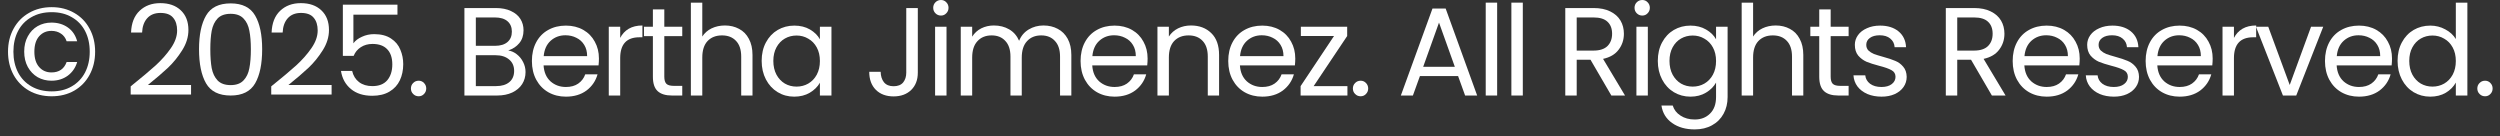
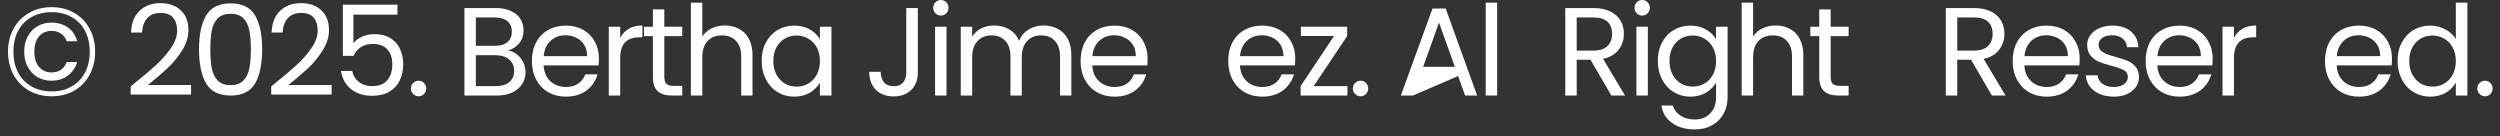
<svg xmlns="http://www.w3.org/2000/svg" width="239" height="13" viewBox="0 0 239 13" fill="none">
  <rect x="0" y="0" width="239" height="13" fill="#333333" stroke="none" />
  <path d="M4.942 0.684C5.75 0.684 6.47 0.868 7.102 1.236C7.734 1.596 8.222 2.1 8.566 2.748C8.918 3.388 9.094 4.12 9.094 4.944C9.094 5.768 8.918 6.504 8.566 7.152C8.222 7.792 7.734 8.296 7.102 8.664C6.47 9.024 5.75 9.204 4.942 9.204C4.126 9.204 3.402 9.024 2.77 8.664C2.138 8.296 1.646 7.792 1.294 7.152C0.942 6.504 0.766 5.768 0.766 4.944C0.766 4.12 0.942 3.388 1.294 2.748C1.646 2.1 2.138 1.596 2.77 1.236C3.402 0.868 4.126 0.684 4.942 0.684ZM4.942 1.164C4.198 1.164 3.55 1.324 2.998 1.644C2.446 1.956 2.022 2.396 1.726 2.964C1.43 3.532 1.282 4.192 1.282 4.944C1.282 5.688 1.43 6.348 1.726 6.924C2.022 7.492 2.446 7.936 2.998 8.256C3.55 8.576 4.198 8.736 4.942 8.736C5.678 8.736 6.318 8.576 6.862 8.256C7.414 7.936 7.838 7.492 8.134 6.924C8.43 6.348 8.578 5.688 8.578 4.944C8.578 4.192 8.43 3.532 8.134 2.964C7.838 2.396 7.414 1.956 6.862 1.644C6.318 1.324 5.678 1.164 4.942 1.164ZM4.918 2.16C4.438 2.16 3.998 2.272 3.598 2.496C3.206 2.72 2.894 3.044 2.662 3.468C2.43 3.884 2.314 4.372 2.314 4.932C2.314 5.492 2.43 5.984 2.662 6.408C2.894 6.824 3.206 7.148 3.598 7.38C3.998 7.604 4.438 7.716 4.918 7.716C5.518 7.716 6.038 7.556 6.478 7.236C6.918 6.908 7.218 6.472 7.378 5.928H6.37C6.13 6.592 5.646 6.924 4.918 6.924C4.438 6.924 4.046 6.752 3.742 6.408C3.438 6.064 3.286 5.576 3.286 4.944C3.286 4.304 3.438 3.812 3.742 3.468C4.046 3.124 4.438 2.952 4.918 2.952C5.27 2.952 5.574 3.04 5.83 3.216C6.086 3.384 6.266 3.628 6.37 3.948H7.378C7.226 3.38 6.93 2.94 6.49 2.628C6.05 2.316 5.526 2.16 4.918 2.16Z" fill="white" />
  <path d="M12.493 8.256C13.509 7.44 14.305 6.772 14.881 6.252C15.457 5.724 15.941 5.176 16.333 4.608C16.733 4.032 16.933 3.468 16.933 2.916C16.933 2.396 16.805 1.988 16.549 1.692C16.301 1.388 15.897 1.236 15.337 1.236C14.793 1.236 14.369 1.408 14.065 1.752C13.769 2.088 13.609 2.54 13.585 3.108H12.529C12.561 2.212 12.833 1.52 13.345 1.032C13.857 0.544 14.517 0.3 15.325 0.3C16.149 0.3 16.801 0.528 17.281 0.984C17.769 1.44 18.013 2.068 18.013 2.868C18.013 3.532 17.813 4.18 17.413 4.812C17.021 5.436 16.573 5.988 16.069 6.468C15.565 6.94 14.921 7.492 14.137 8.124H18.265V9.036H12.493V8.256Z" fill="white" />
  <path d="M19.027 4.704C19.027 3.328 19.251 2.256 19.699 1.488C20.147 0.712 20.931 0.324 22.051 0.324C23.163 0.324 23.943 0.712 24.391 1.488C24.839 2.256 25.063 3.328 25.063 4.704C25.063 6.104 24.839 7.192 24.391 7.968C23.943 8.744 23.163 9.132 22.051 9.132C20.931 9.132 20.147 8.744 19.699 7.968C19.251 7.192 19.027 6.104 19.027 4.704ZM23.983 4.704C23.983 4.008 23.935 3.42 23.839 2.94C23.751 2.452 23.563 2.06 23.275 1.764C22.995 1.468 22.587 1.32 22.051 1.32C21.507 1.32 21.091 1.468 20.803 1.764C20.523 2.06 20.335 2.452 20.239 2.94C20.151 3.42 20.107 4.008 20.107 4.704C20.107 5.424 20.151 6.028 20.239 6.516C20.335 7.004 20.523 7.396 20.803 7.692C21.091 7.988 21.507 8.136 22.051 8.136C22.587 8.136 22.995 7.988 23.275 7.692C23.563 7.396 23.751 7.004 23.839 6.516C23.935 6.028 23.983 5.424 23.983 4.704Z" fill="white" />
  <path d="M25.93 8.256C26.946 7.44 27.742 6.772 28.318 6.252C28.894 5.724 29.378 5.176 29.77 4.608C30.17 4.032 30.37 3.468 30.37 2.916C30.37 2.396 30.242 1.988 29.986 1.692C29.738 1.388 29.334 1.236 28.774 1.236C28.23 1.236 27.806 1.408 27.502 1.752C27.206 2.088 27.046 2.54 27.022 3.108H25.966C25.998 2.212 26.27 1.52 26.782 1.032C27.294 0.544 27.954 0.3 28.762 0.3C29.586 0.3 30.238 0.528 30.718 0.984C31.206 1.44 31.45 2.068 31.45 2.868C31.45 3.532 31.25 4.18 30.85 4.812C30.458 5.436 30.01 5.988 29.506 6.468C29.002 6.94 28.358 7.492 27.574 8.124H31.702V9.036H25.93V8.256Z" fill="white" />
  <path d="M37.997 1.404H33.785V4.14C33.969 3.884 34.241 3.676 34.601 3.516C34.961 3.348 35.349 3.264 35.765 3.264C36.429 3.264 36.969 3.404 37.385 3.684C37.801 3.956 38.097 4.312 38.273 4.752C38.457 5.184 38.549 5.644 38.549 6.132C38.549 6.708 38.441 7.224 38.225 7.68C38.009 8.136 37.677 8.496 37.229 8.76C36.789 9.024 36.241 9.156 35.585 9.156C34.745 9.156 34.065 8.94 33.545 8.508C33.025 8.076 32.709 7.5 32.597 6.78H33.665C33.769 7.236 33.989 7.592 34.325 7.848C34.661 8.104 35.085 8.232 35.597 8.232C36.229 8.232 36.705 8.044 37.025 7.668C37.345 7.284 37.505 6.78 37.505 6.156C37.505 5.532 37.345 5.052 37.025 4.716C36.705 4.372 36.233 4.2 35.609 4.2C35.185 4.2 34.813 4.304 34.493 4.512C34.181 4.712 33.953 4.988 33.809 5.34H32.777V0.444H37.997V1.404Z" fill="white" />
  <path d="M40.028 9.204C39.82 9.204 39.644 9.132 39.5 8.988C39.356 8.844 39.284 8.668 39.284 8.46C39.284 8.252 39.356 8.076 39.5 7.932C39.644 7.788 39.82 7.716 40.028 7.716C40.228 7.716 40.396 7.788 40.532 7.932C40.676 8.076 40.748 8.252 40.748 8.46C40.748 8.668 40.676 8.844 40.532 8.988C40.396 9.132 40.228 9.204 40.028 9.204Z" fill="white" />
  <path d="M48.587 4.824C48.891 4.872 49.166 4.996 49.414 5.196C49.67 5.396 49.87 5.644 50.014 5.94C50.166 6.236 50.242 6.552 50.242 6.888C50.242 7.312 50.135 7.696 49.919 8.04C49.703 8.376 49.386 8.644 48.971 8.844C48.562 9.036 48.078 9.132 47.519 9.132H44.398V0.768H47.398C47.967 0.768 48.45 0.864 48.85 1.056C49.251 1.24 49.55 1.492 49.751 1.812C49.95 2.132 50.05 2.492 50.05 2.892C50.05 3.388 49.914 3.8 49.642 4.128C49.379 4.448 49.026 4.68 48.587 4.824ZM45.49 4.38H47.327C47.839 4.38 48.234 4.26 48.514 4.02C48.794 3.78 48.934 3.448 48.934 3.024C48.934 2.6 48.794 2.268 48.514 2.028C48.234 1.788 47.831 1.668 47.303 1.668H45.49V4.38ZM47.422 8.232C47.967 8.232 48.391 8.104 48.694 7.848C48.998 7.592 49.151 7.236 49.151 6.78C49.151 6.316 48.99 5.952 48.67 5.688C48.35 5.416 47.922 5.28 47.386 5.28H45.49V8.232H47.422Z" fill="white" />
  <path d="M57.258 5.592C57.258 5.8 57.246 6.02 57.222 6.252H51.966C52.006 6.9 52.226 7.408 52.626 7.776C53.034 8.136 53.526 8.316 54.102 8.316C54.574 8.316 54.966 8.208 55.278 7.992C55.598 7.768 55.822 7.472 55.95 7.104H57.126C56.95 7.736 56.598 8.252 56.07 8.652C55.542 9.044 54.886 9.24 54.102 9.24C53.478 9.24 52.918 9.1 52.422 8.82C51.934 8.54 51.55 8.144 51.27 7.632C50.99 7.112 50.85 6.512 50.85 5.832C50.85 5.152 50.986 4.556 51.258 4.044C51.53 3.532 51.91 3.14 52.398 2.868C52.894 2.588 53.462 2.448 54.102 2.448C54.726 2.448 55.278 2.584 55.758 2.856C56.238 3.128 56.606 3.504 56.862 3.984C57.126 4.456 57.258 4.992 57.258 5.592ZM56.13 5.364C56.13 4.948 56.038 4.592 55.854 4.296C55.67 3.992 55.418 3.764 55.098 3.612C54.786 3.452 54.438 3.372 54.054 3.372C53.502 3.372 53.03 3.548 52.638 3.9C52.254 4.252 52.034 4.74 51.978 5.364H56.13Z" fill="white" />
  <path d="M59.291 3.624C59.483 3.248 59.755 2.956 60.107 2.748C60.467 2.54 60.903 2.436 61.415 2.436V3.564H61.127C59.903 3.564 59.291 4.228 59.291 5.556V9.132H58.199V2.556H59.291V3.624Z" fill="white" />
  <path d="M63.508 3.456V7.332C63.508 7.652 63.576 7.88 63.712 8.016C63.848 8.144 64.084 8.208 64.42 8.208H65.224V9.132H64.24C63.632 9.132 63.176 8.992 62.872 8.712C62.568 8.432 62.416 7.972 62.416 7.332V3.456H61.564V2.556H62.416V0.9H63.508V2.556H65.224V3.456H63.508Z" fill="white" />
  <path d="M69.311 2.436C69.807 2.436 70.255 2.544 70.655 2.76C71.055 2.968 71.367 3.284 71.591 3.708C71.823 4.132 71.939 4.648 71.939 5.256V9.132H70.859V5.412C70.859 4.756 70.695 4.256 70.367 3.912C70.039 3.56 69.591 3.384 69.023 3.384C68.447 3.384 67.987 3.564 67.643 3.924C67.307 4.284 67.139 4.808 67.139 5.496V9.132H66.047V0.252H67.139V3.492C67.355 3.156 67.651 2.896 68.027 2.712C68.411 2.528 68.839 2.436 69.311 2.436Z" fill="white" />
  <path d="M72.815 5.82C72.815 5.148 72.951 4.56 73.223 4.056C73.495 3.544 73.867 3.148 74.339 2.868C74.819 2.588 75.351 2.448 75.935 2.448C76.511 2.448 77.011 2.572 77.435 2.82C77.859 3.068 78.175 3.38 78.383 3.756V2.556H79.487V9.132H78.383V7.908C78.167 8.292 77.843 8.612 77.411 8.868C76.987 9.116 76.491 9.24 75.923 9.24C75.339 9.24 74.811 9.096 74.339 8.808C73.867 8.52 73.495 8.116 73.223 7.596C72.951 7.076 72.815 6.484 72.815 5.82ZM78.383 5.832C78.383 5.336 78.283 4.904 78.083 4.536C77.883 4.168 77.611 3.888 77.267 3.696C76.931 3.496 76.559 3.396 76.151 3.396C75.743 3.396 75.371 3.492 75.035 3.684C74.699 3.876 74.431 4.156 74.231 4.524C74.031 4.892 73.931 5.324 73.931 5.82C73.931 6.324 74.031 6.764 74.231 7.14C74.431 7.508 74.699 7.792 75.035 7.992C75.371 8.184 75.743 8.28 76.151 8.28C76.559 8.28 76.931 8.184 77.267 7.992C77.611 7.792 77.883 7.508 78.083 7.14C78.283 6.764 78.383 6.328 78.383 5.832Z" fill="white" />
  <path d="M87.743 0.768V6.948C87.743 7.636 87.531 8.188 87.107 8.604C86.683 9.012 86.123 9.216 85.427 9.216C84.723 9.216 84.159 9.008 83.735 8.592C83.311 8.168 83.099 7.592 83.099 6.864H84.191C84.199 7.272 84.303 7.604 84.503 7.86C84.711 8.116 85.019 8.244 85.427 8.244C85.835 8.244 86.139 8.124 86.339 7.884C86.539 7.636 86.639 7.324 86.639 6.948V0.768H87.743Z" fill="white" />
  <path d="M89.959 1.488C89.751 1.488 89.575 1.416 89.431 1.272C89.287 1.128 89.215 0.952 89.215 0.744C89.215 0.536 89.287 0.36 89.431 0.216C89.575 0.072 89.751 0 89.959 0C90.159 0 90.327 0.072 90.463 0.216C90.607 0.36 90.679 0.536 90.679 0.744C90.679 0.952 90.607 1.128 90.463 1.272C90.327 1.416 90.159 1.488 89.959 1.488ZM90.487 2.556V9.132H89.395V2.556H90.487Z" fill="white" />
  <path d="M99.756 2.436C100.268 2.436 100.724 2.544 101.124 2.76C101.524 2.968 101.84 3.284 102.072 3.708C102.304 4.132 102.42 4.648 102.42 5.256V9.132H101.34V5.412C101.34 4.756 101.176 4.256 100.848 3.912C100.528 3.56 100.092 3.384 99.54 3.384C98.972 3.384 98.52 3.568 98.184 3.936C97.848 4.296 97.68 4.82 97.68 5.508V9.132H96.6V5.412C96.6 4.756 96.436 4.256 96.108 3.912C95.788 3.56 95.352 3.384 94.8 3.384C94.232 3.384 93.78 3.568 93.444 3.936C93.108 4.296 92.94 4.82 92.94 5.508V9.132H91.848V2.556H92.94V3.504C93.156 3.16 93.444 2.896 93.804 2.712C94.172 2.528 94.576 2.436 95.016 2.436C95.568 2.436 96.056 2.56 96.48 2.808C96.904 3.056 97.22 3.42 97.428 3.9C97.612 3.436 97.916 3.076 98.34 2.82C98.764 2.564 99.236 2.436 99.756 2.436Z" fill="white" />
  <path d="M109.711 5.592C109.711 5.8 109.699 6.02 109.675 6.252H104.419C104.459 6.9 104.679 7.408 105.079 7.776C105.487 8.136 105.979 8.316 106.555 8.316C107.027 8.316 107.419 8.208 107.731 7.992C108.051 7.768 108.275 7.472 108.403 7.104H109.579C109.403 7.736 109.051 8.252 108.523 8.652C107.995 9.044 107.339 9.24 106.555 9.24C105.931 9.24 105.371 9.1 104.875 8.82C104.387 8.54 104.003 8.144 103.723 7.632C103.443 7.112 103.303 6.512 103.303 5.832C103.303 5.152 103.439 4.556 103.711 4.044C103.983 3.532 104.363 3.14 104.851 2.868C105.347 2.588 105.915 2.448 106.555 2.448C107.179 2.448 107.731 2.584 108.211 2.856C108.691 3.128 109.059 3.504 109.315 3.984C109.579 4.456 109.711 4.992 109.711 5.592ZM108.583 5.364C108.583 4.948 108.491 4.592 108.307 4.296C108.123 3.992 107.871 3.764 107.551 3.612C107.239 3.452 106.891 3.372 106.507 3.372C105.955 3.372 105.483 3.548 105.091 3.9C104.707 4.252 104.487 4.74 104.431 5.364H108.583Z" fill="white" />
-   <path d="M113.856 2.436C114.656 2.436 115.304 2.68 115.8 3.168C116.296 3.648 116.544 4.344 116.544 5.256V9.132H115.464V5.412C115.464 4.756 115.3 4.256 114.972 3.912C114.644 3.56 114.196 3.384 113.628 3.384C113.052 3.384 112.592 3.564 112.248 3.924C111.912 4.284 111.744 4.808 111.744 5.496V9.132H110.652V2.556H111.744V3.492C111.96 3.156 112.252 2.896 112.62 2.712C112.996 2.528 113.408 2.436 113.856 2.436Z" fill="white" />
  <path d="M123.828 5.592C123.828 5.8 123.816 6.02 123.792 6.252H118.536C118.576 6.9 118.796 7.408 119.196 7.776C119.604 8.136 120.096 8.316 120.672 8.316C121.144 8.316 121.536 8.208 121.848 7.992C122.168 7.768 122.392 7.472 122.52 7.104H123.696C123.52 7.736 123.168 8.252 122.64 8.652C122.112 9.044 121.456 9.24 120.672 9.24C120.048 9.24 119.488 9.1 118.992 8.82C118.504 8.54 118.12 8.144 117.84 7.632C117.56 7.112 117.42 6.512 117.42 5.832C117.42 5.152 117.556 4.556 117.828 4.044C118.1 3.532 118.48 3.14 118.968 2.868C119.464 2.588 120.032 2.448 120.672 2.448C121.296 2.448 121.848 2.584 122.328 2.856C122.808 3.128 123.176 3.504 123.432 3.984C123.696 4.456 123.828 4.992 123.828 5.592ZM122.7 5.364C122.7 4.948 122.608 4.592 122.424 4.296C122.24 3.992 121.988 3.764 121.668 3.612C121.356 3.452 121.008 3.372 120.624 3.372C120.072 3.372 119.6 3.548 119.208 3.9C118.824 4.252 118.604 4.74 118.548 5.364H122.7Z" fill="white" />
  <path d="M125.586 8.232H128.814V9.132H124.338V8.232L127.53 3.444H124.362V2.556H128.79V3.444L125.586 8.232Z" fill="white" />
  <path d="M130.079 9.204C129.871 9.204 129.695 9.132 129.551 8.988C129.407 8.844 129.335 8.668 129.335 8.46C129.335 8.252 129.407 8.076 129.551 7.932C129.695 7.788 129.871 7.716 130.079 7.716C130.279 7.716 130.447 7.788 130.583 7.932C130.727 8.076 130.799 8.252 130.799 8.46C130.799 8.668 130.727 8.844 130.583 8.988C130.447 9.132 130.279 9.204 130.079 9.204Z" fill="white" />
-   <path d="M139.393 7.272H135.745L135.073 9.132H133.921L136.945 0.816H138.205L141.217 9.132H140.065L139.393 7.272ZM139.081 6.384L137.569 2.16L136.057 6.384H139.081Z" fill="white" />
+   <path d="M139.393 7.272L135.073 9.132H133.921L136.945 0.816H138.205L141.217 9.132H140.065L139.393 7.272ZM139.081 6.384L137.569 2.16L136.057 6.384H139.081Z" fill="white" />
  <path d="M143.127 0.252V9.132H142.035V0.252H143.127Z" fill="white" />
-   <path d="M145.58 0.252V9.132H144.488V0.252H145.58Z" fill="white" />
  <path d="M154.045 9.132L152.053 5.712H150.733V9.132H149.641V0.768H152.341C152.973 0.768 153.505 0.876 153.937 1.092C154.377 1.308 154.705 1.6 154.921 1.968C155.137 2.336 155.245 2.756 155.245 3.228C155.245 3.804 155.077 4.312 154.741 4.752C154.413 5.192 153.917 5.484 153.253 5.628L155.353 9.132H154.045ZM150.733 4.836H152.341C152.933 4.836 153.377 4.692 153.673 4.404C153.969 4.108 154.117 3.716 154.117 3.228C154.117 2.732 153.969 2.348 153.673 2.076C153.385 1.804 152.941 1.668 152.341 1.668H150.733V4.836Z" fill="white" />
  <path d="M157.005 1.488C156.797 1.488 156.621 1.416 156.477 1.272C156.333 1.128 156.261 0.952 156.261 0.744C156.261 0.536 156.333 0.36 156.477 0.216C156.621 0.072 156.797 0 157.005 0C157.205 0 157.373 0.072 157.509 0.216C157.653 0.36 157.725 0.536 157.725 0.744C157.725 0.952 157.653 1.128 157.509 1.272C157.373 1.416 157.205 1.488 157.005 1.488ZM157.533 2.556V9.132H156.441V2.556H157.533Z" fill="white" />
  <path d="M161.607 2.448C162.175 2.448 162.671 2.572 163.095 2.82C163.527 3.068 163.847 3.38 164.055 3.756V2.556H165.159V9.276C165.159 9.876 165.031 10.408 164.775 10.872C164.519 11.344 164.151 11.712 163.671 11.976C163.199 12.24 162.647 12.372 162.015 12.372C161.151 12.372 160.431 12.168 159.855 11.76C159.279 11.352 158.939 10.796 158.835 10.092H159.915C160.035 10.492 160.283 10.812 160.659 11.052C161.035 11.3 161.487 11.424 162.015 11.424C162.615 11.424 163.103 11.236 163.479 10.86C163.863 10.484 164.055 9.956 164.055 9.276V7.896C163.839 8.28 163.519 8.6 163.095 8.856C162.671 9.112 162.175 9.24 161.607 9.24C161.023 9.24 160.491 9.096 160.011 8.808C159.539 8.52 159.167 8.116 158.895 7.596C158.623 7.076 158.487 6.484 158.487 5.82C158.487 5.148 158.623 4.56 158.895 4.056C159.167 3.544 159.539 3.148 160.011 2.868C160.491 2.588 161.023 2.448 161.607 2.448ZM164.055 5.832C164.055 5.336 163.955 4.904 163.755 4.536C163.555 4.168 163.283 3.888 162.939 3.696C162.603 3.496 162.231 3.396 161.823 3.396C161.415 3.396 161.043 3.492 160.707 3.684C160.371 3.876 160.103 4.156 159.903 4.524C159.703 4.892 159.603 5.324 159.603 5.82C159.603 6.324 159.703 6.764 159.903 7.14C160.103 7.508 160.371 7.792 160.707 7.992C161.043 8.184 161.415 8.28 161.823 8.28C162.231 8.28 162.603 8.184 162.939 7.992C163.283 7.792 163.555 7.508 163.755 7.14C163.955 6.764 164.055 6.328 164.055 5.832Z" fill="white" />
  <path d="M169.768 2.436C170.264 2.436 170.712 2.544 171.112 2.76C171.512 2.968 171.824 3.284 172.048 3.708C172.28 4.132 172.396 4.648 172.396 5.256V9.132H171.316V5.412C171.316 4.756 171.152 4.256 170.824 3.912C170.496 3.56 170.048 3.384 169.48 3.384C168.904 3.384 168.444 3.564 168.1 3.924C167.764 4.284 167.596 4.808 167.596 5.496V9.132H166.504V0.252H167.596V3.492C167.812 3.156 168.108 2.896 168.484 2.712C168.868 2.528 169.296 2.436 169.768 2.436Z" fill="white" />
  <path d="M175.012 3.456V7.332C175.012 7.652 175.08 7.88 175.216 8.016C175.352 8.144 175.588 8.208 175.924 8.208H176.728V9.132H175.744C175.136 9.132 174.68 8.992 174.376 8.712C174.072 8.432 173.92 7.972 173.92 7.332V3.456H173.068V2.556H173.92V0.9H175.012V2.556H176.728V3.456H175.012Z" fill="white" />
-   <path d="M179.879 9.24C179.375 9.24 178.923 9.156 178.523 8.988C178.123 8.812 177.807 8.572 177.575 8.268C177.343 7.956 177.215 7.6 177.191 7.2H178.319C178.351 7.528 178.503 7.796 178.775 8.004C179.055 8.212 179.419 8.316 179.867 8.316C180.283 8.316 180.611 8.224 180.851 8.04C181.091 7.856 181.211 7.624 181.211 7.344C181.211 7.056 181.083 6.844 180.827 6.708C180.571 6.564 180.175 6.424 179.639 6.288C179.151 6.16 178.751 6.032 178.439 5.904C178.135 5.768 177.871 5.572 177.647 5.316C177.431 5.052 177.323 4.708 177.323 4.284C177.323 3.948 177.423 3.64 177.623 3.36C177.823 3.08 178.107 2.86 178.475 2.7C178.843 2.532 179.263 2.448 179.735 2.448C180.463 2.448 181.051 2.632 181.499 3C181.947 3.368 182.187 3.872 182.219 4.512H181.127C181.103 4.168 180.963 3.892 180.707 3.684C180.459 3.476 180.123 3.372 179.699 3.372C179.307 3.372 178.995 3.456 178.763 3.624C178.531 3.792 178.415 4.012 178.415 4.284C178.415 4.5 178.483 4.68 178.619 4.824C178.763 4.96 178.939 5.072 179.147 5.16C179.363 5.24 179.659 5.332 180.035 5.436C180.507 5.564 180.891 5.692 181.187 5.82C181.483 5.94 181.735 6.124 181.943 6.372C182.159 6.62 182.271 6.944 182.279 7.344C182.279 7.704 182.179 8.028 181.979 8.316C181.779 8.604 181.495 8.832 181.127 9C180.767 9.16 180.351 9.24 179.879 9.24Z" fill="white" />
  <path d="M190.424 9.132L188.432 5.712H187.112V9.132H186.02V0.768H188.72C189.352 0.768 189.884 0.876 190.316 1.092C190.756 1.308 191.084 1.6 191.3 1.968C191.516 2.336 191.624 2.756 191.624 3.228C191.624 3.804 191.456 4.312 191.12 4.752C190.792 5.192 190.296 5.484 189.632 5.628L191.732 9.132H190.424ZM187.112 4.836H188.72C189.312 4.836 189.756 4.692 190.052 4.404C190.348 4.108 190.496 3.716 190.496 3.228C190.496 2.732 190.348 2.348 190.052 2.076C189.764 1.804 189.32 1.668 188.72 1.668H187.112V4.836Z" fill="white" />
  <path d="M198.82 5.592C198.82 5.8 198.808 6.02 198.784 6.252H193.528C193.568 6.9 193.788 7.408 194.188 7.776C194.596 8.136 195.088 8.316 195.664 8.316C196.136 8.316 196.528 8.208 196.84 7.992C197.16 7.768 197.384 7.472 197.512 7.104H198.688C198.512 7.736 198.16 8.252 197.632 8.652C197.104 9.044 196.448 9.24 195.664 9.24C195.04 9.24 194.48 9.1 193.984 8.82C193.496 8.54 193.112 8.144 192.832 7.632C192.552 7.112 192.412 6.512 192.412 5.832C192.412 5.152 192.548 4.556 192.82 4.044C193.092 3.532 193.472 3.14 193.96 2.868C194.456 2.588 195.024 2.448 195.664 2.448C196.288 2.448 196.84 2.584 197.32 2.856C197.8 3.128 198.168 3.504 198.424 3.984C198.688 4.456 198.82 4.992 198.82 5.592ZM197.692 5.364C197.692 4.948 197.6 4.592 197.416 4.296C197.232 3.992 196.98 3.764 196.66 3.612C196.348 3.452 196 3.372 195.616 3.372C195.064 3.372 194.592 3.548 194.2 3.9C193.816 4.252 193.596 4.74 193.54 5.364H197.692Z" fill="white" />
  <path d="M202.09 9.24C201.586 9.24 201.134 9.156 200.734 8.988C200.334 8.812 200.018 8.572 199.786 8.268C199.554 7.956 199.426 7.6 199.402 7.2H200.53C200.562 7.528 200.714 7.796 200.986 8.004C201.266 8.212 201.63 8.316 202.078 8.316C202.494 8.316 202.822 8.224 203.062 8.04C203.302 7.856 203.422 7.624 203.422 7.344C203.422 7.056 203.294 6.844 203.038 6.708C202.782 6.564 202.386 6.424 201.85 6.288C201.362 6.16 200.962 6.032 200.65 5.904C200.346 5.768 200.082 5.572 199.858 5.316C199.642 5.052 199.534 4.708 199.534 4.284C199.534 3.948 199.634 3.64 199.834 3.36C200.034 3.08 200.318 2.86 200.686 2.7C201.054 2.532 201.474 2.448 201.946 2.448C202.674 2.448 203.262 2.632 203.71 3C204.158 3.368 204.398 3.872 204.43 4.512H203.338C203.314 4.168 203.174 3.892 202.918 3.684C202.67 3.476 202.334 3.372 201.91 3.372C201.518 3.372 201.206 3.456 200.974 3.624C200.742 3.792 200.626 4.012 200.626 4.284C200.626 4.5 200.694 4.68 200.83 4.824C200.974 4.96 201.15 5.072 201.358 5.16C201.574 5.24 201.87 5.332 202.246 5.436C202.718 5.564 203.102 5.692 203.398 5.82C203.694 5.94 203.946 6.124 204.154 6.372C204.37 6.62 204.482 6.944 204.49 7.344C204.49 7.704 204.39 8.028 204.19 8.316C203.99 8.604 203.706 8.832 203.338 9C202.978 9.16 202.562 9.24 202.09 9.24Z" fill="white" />
  <path d="M211.531 5.592C211.531 5.8 211.519 6.02 211.495 6.252H206.239C206.279 6.9 206.499 7.408 206.899 7.776C207.307 8.136 207.799 8.316 208.375 8.316C208.847 8.316 209.239 8.208 209.551 7.992C209.871 7.768 210.095 7.472 210.223 7.104H211.399C211.223 7.736 210.871 8.252 210.343 8.652C209.815 9.044 209.159 9.24 208.375 9.24C207.751 9.24 207.191 9.1 206.695 8.82C206.207 8.54 205.823 8.144 205.543 7.632C205.263 7.112 205.123 6.512 205.123 5.832C205.123 5.152 205.259 4.556 205.531 4.044C205.803 3.532 206.183 3.14 206.671 2.868C207.167 2.588 207.735 2.448 208.375 2.448C208.999 2.448 209.551 2.584 210.031 2.856C210.511 3.128 210.879 3.504 211.135 3.984C211.399 4.456 211.531 4.992 211.531 5.592ZM210.403 5.364C210.403 4.948 210.311 4.592 210.127 4.296C209.943 3.992 209.691 3.764 209.371 3.612C209.059 3.452 208.711 3.372 208.327 3.372C207.775 3.372 207.303 3.548 206.911 3.9C206.527 4.252 206.307 4.74 206.251 5.364H210.403Z" fill="white" />
  <path d="M213.565 3.624C213.757 3.248 214.029 2.956 214.381 2.748C214.741 2.54 215.177 2.436 215.689 2.436V3.564H215.401C214.177 3.564 213.565 4.228 213.565 5.556V9.132H212.473V2.556H213.565V3.624Z" fill="white" />
-   <path d="M218.897 8.124L220.937 2.556H222.101L219.521 9.132H218.249L215.669 2.556H216.845L218.897 8.124Z" fill="white" />
  <path d="M228.676 5.592C228.676 5.8 228.664 6.02 228.64 6.252H223.384C223.424 6.9 223.644 7.408 224.044 7.776C224.452 8.136 224.944 8.316 225.52 8.316C225.992 8.316 226.384 8.208 226.696 7.992C227.016 7.768 227.24 7.472 227.368 7.104H228.544C228.368 7.736 228.016 8.252 227.488 8.652C226.96 9.044 226.304 9.24 225.52 9.24C224.896 9.24 224.336 9.1 223.84 8.82C223.352 8.54 222.968 8.144 222.688 7.632C222.408 7.112 222.268 6.512 222.268 5.832C222.268 5.152 222.404 4.556 222.676 4.044C222.948 3.532 223.328 3.14 223.816 2.868C224.312 2.588 224.88 2.448 225.52 2.448C226.144 2.448 226.696 2.584 227.176 2.856C227.656 3.128 228.024 3.504 228.28 3.984C228.544 4.456 228.676 4.992 228.676 5.592ZM227.548 5.364C227.548 4.948 227.456 4.592 227.272 4.296C227.088 3.992 226.836 3.764 226.516 3.612C226.204 3.452 225.856 3.372 225.472 3.372C224.92 3.372 224.448 3.548 224.056 3.9C223.672 4.252 223.452 4.74 223.396 5.364H227.548Z" fill="white" />
  <path d="M229.209 5.82C229.209 5.148 229.345 4.56 229.617 4.056C229.889 3.544 230.261 3.148 230.733 2.868C231.213 2.588 231.749 2.448 232.341 2.448C232.853 2.448 233.329 2.568 233.769 2.808C234.209 3.04 234.545 3.348 234.777 3.732V0.252H235.881V9.132H234.777V7.896C234.561 8.288 234.241 8.612 233.817 8.868C233.393 9.116 232.897 9.24 232.329 9.24C231.745 9.24 231.213 9.096 230.733 8.808C230.261 8.52 229.889 8.116 229.617 7.596C229.345 7.076 229.209 6.484 229.209 5.82ZM234.777 5.832C234.777 5.336 234.677 4.904 234.477 4.536C234.277 4.168 234.005 3.888 233.661 3.696C233.325 3.496 232.953 3.396 232.545 3.396C232.137 3.396 231.765 3.492 231.429 3.684C231.093 3.876 230.825 4.156 230.625 4.524C230.425 4.892 230.325 5.324 230.325 5.82C230.325 6.324 230.425 6.764 230.625 7.14C230.825 7.508 231.093 7.792 231.429 7.992C231.765 8.184 232.137 8.28 232.545 8.28C232.953 8.28 233.325 8.184 233.661 7.992C234.005 7.792 234.277 7.508 234.477 7.14C234.677 6.764 234.777 6.328 234.777 5.832Z" fill="white" />
  <path d="M237.575 9.204C237.367 9.204 237.191 9.132 237.047 8.988C236.903 8.844 236.831 8.668 236.831 8.46C236.831 8.252 236.903 8.076 237.047 7.932C237.191 7.788 237.367 7.716 237.575 7.716C237.775 7.716 237.943 7.788 238.079 7.932C238.223 8.076 238.295 8.252 238.295 8.46C238.295 8.668 238.223 8.844 238.079 8.988C237.943 9.132 237.775 9.204 237.575 9.204Z" fill="white" />
</svg>